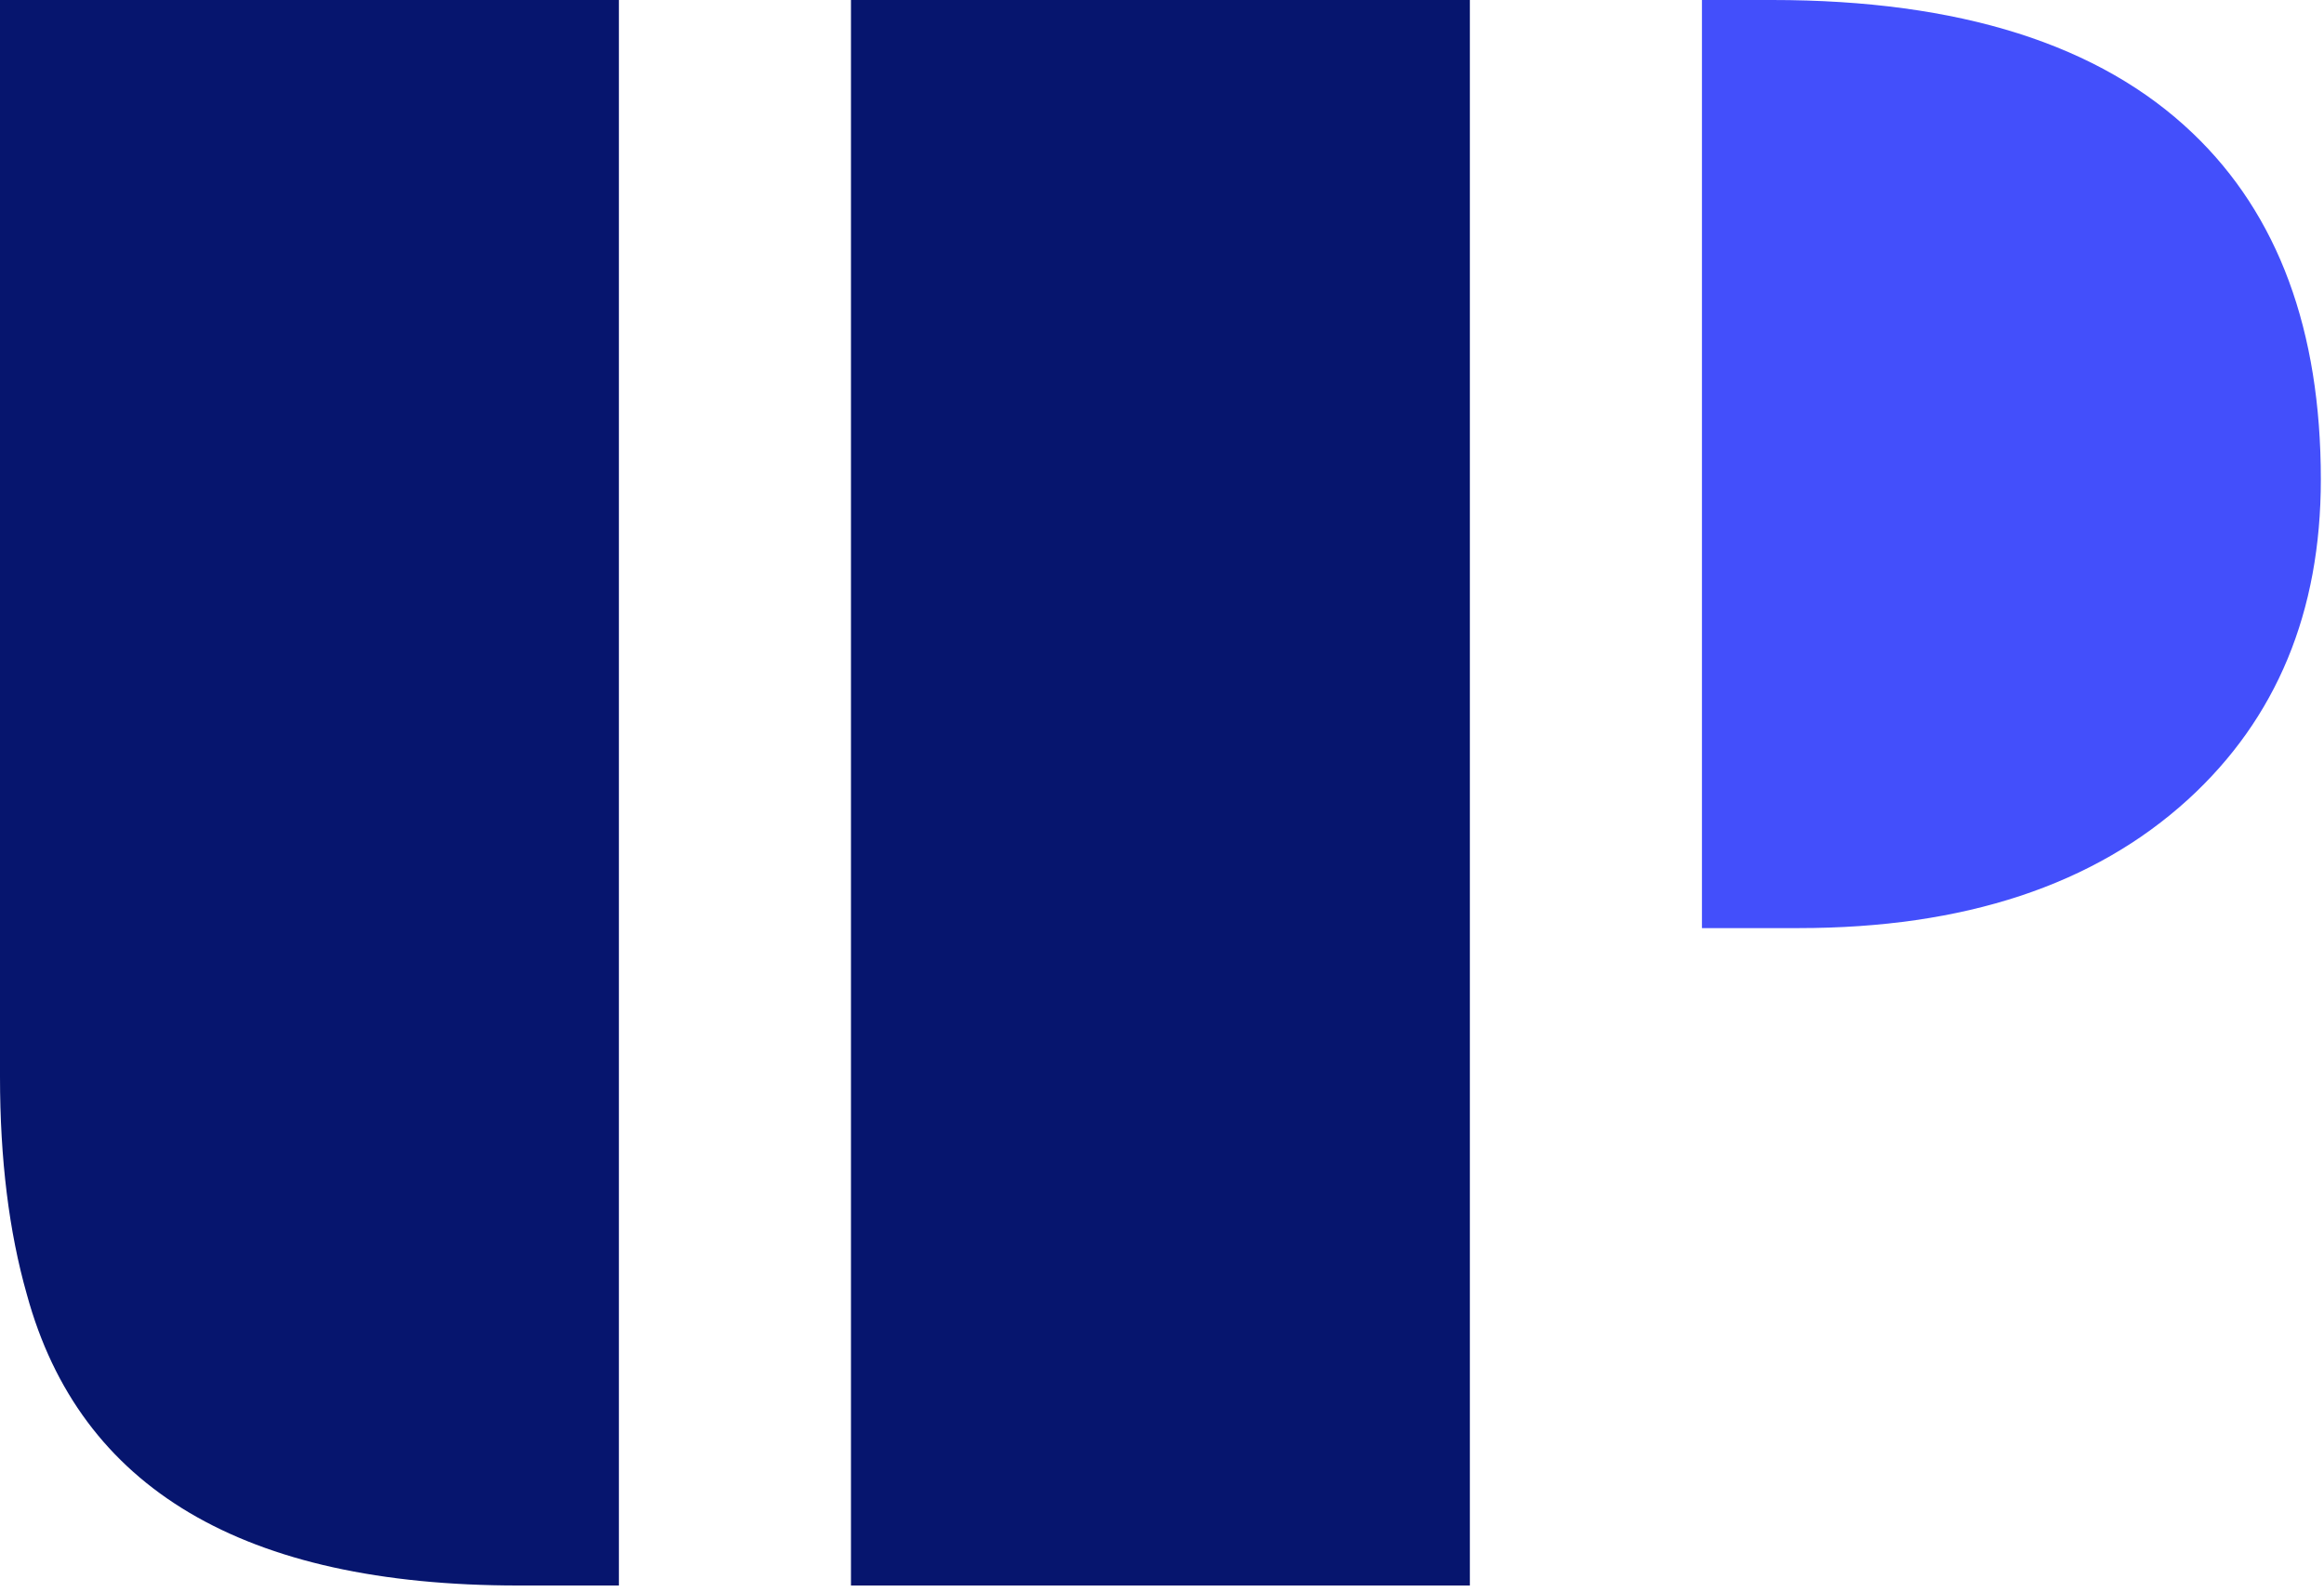
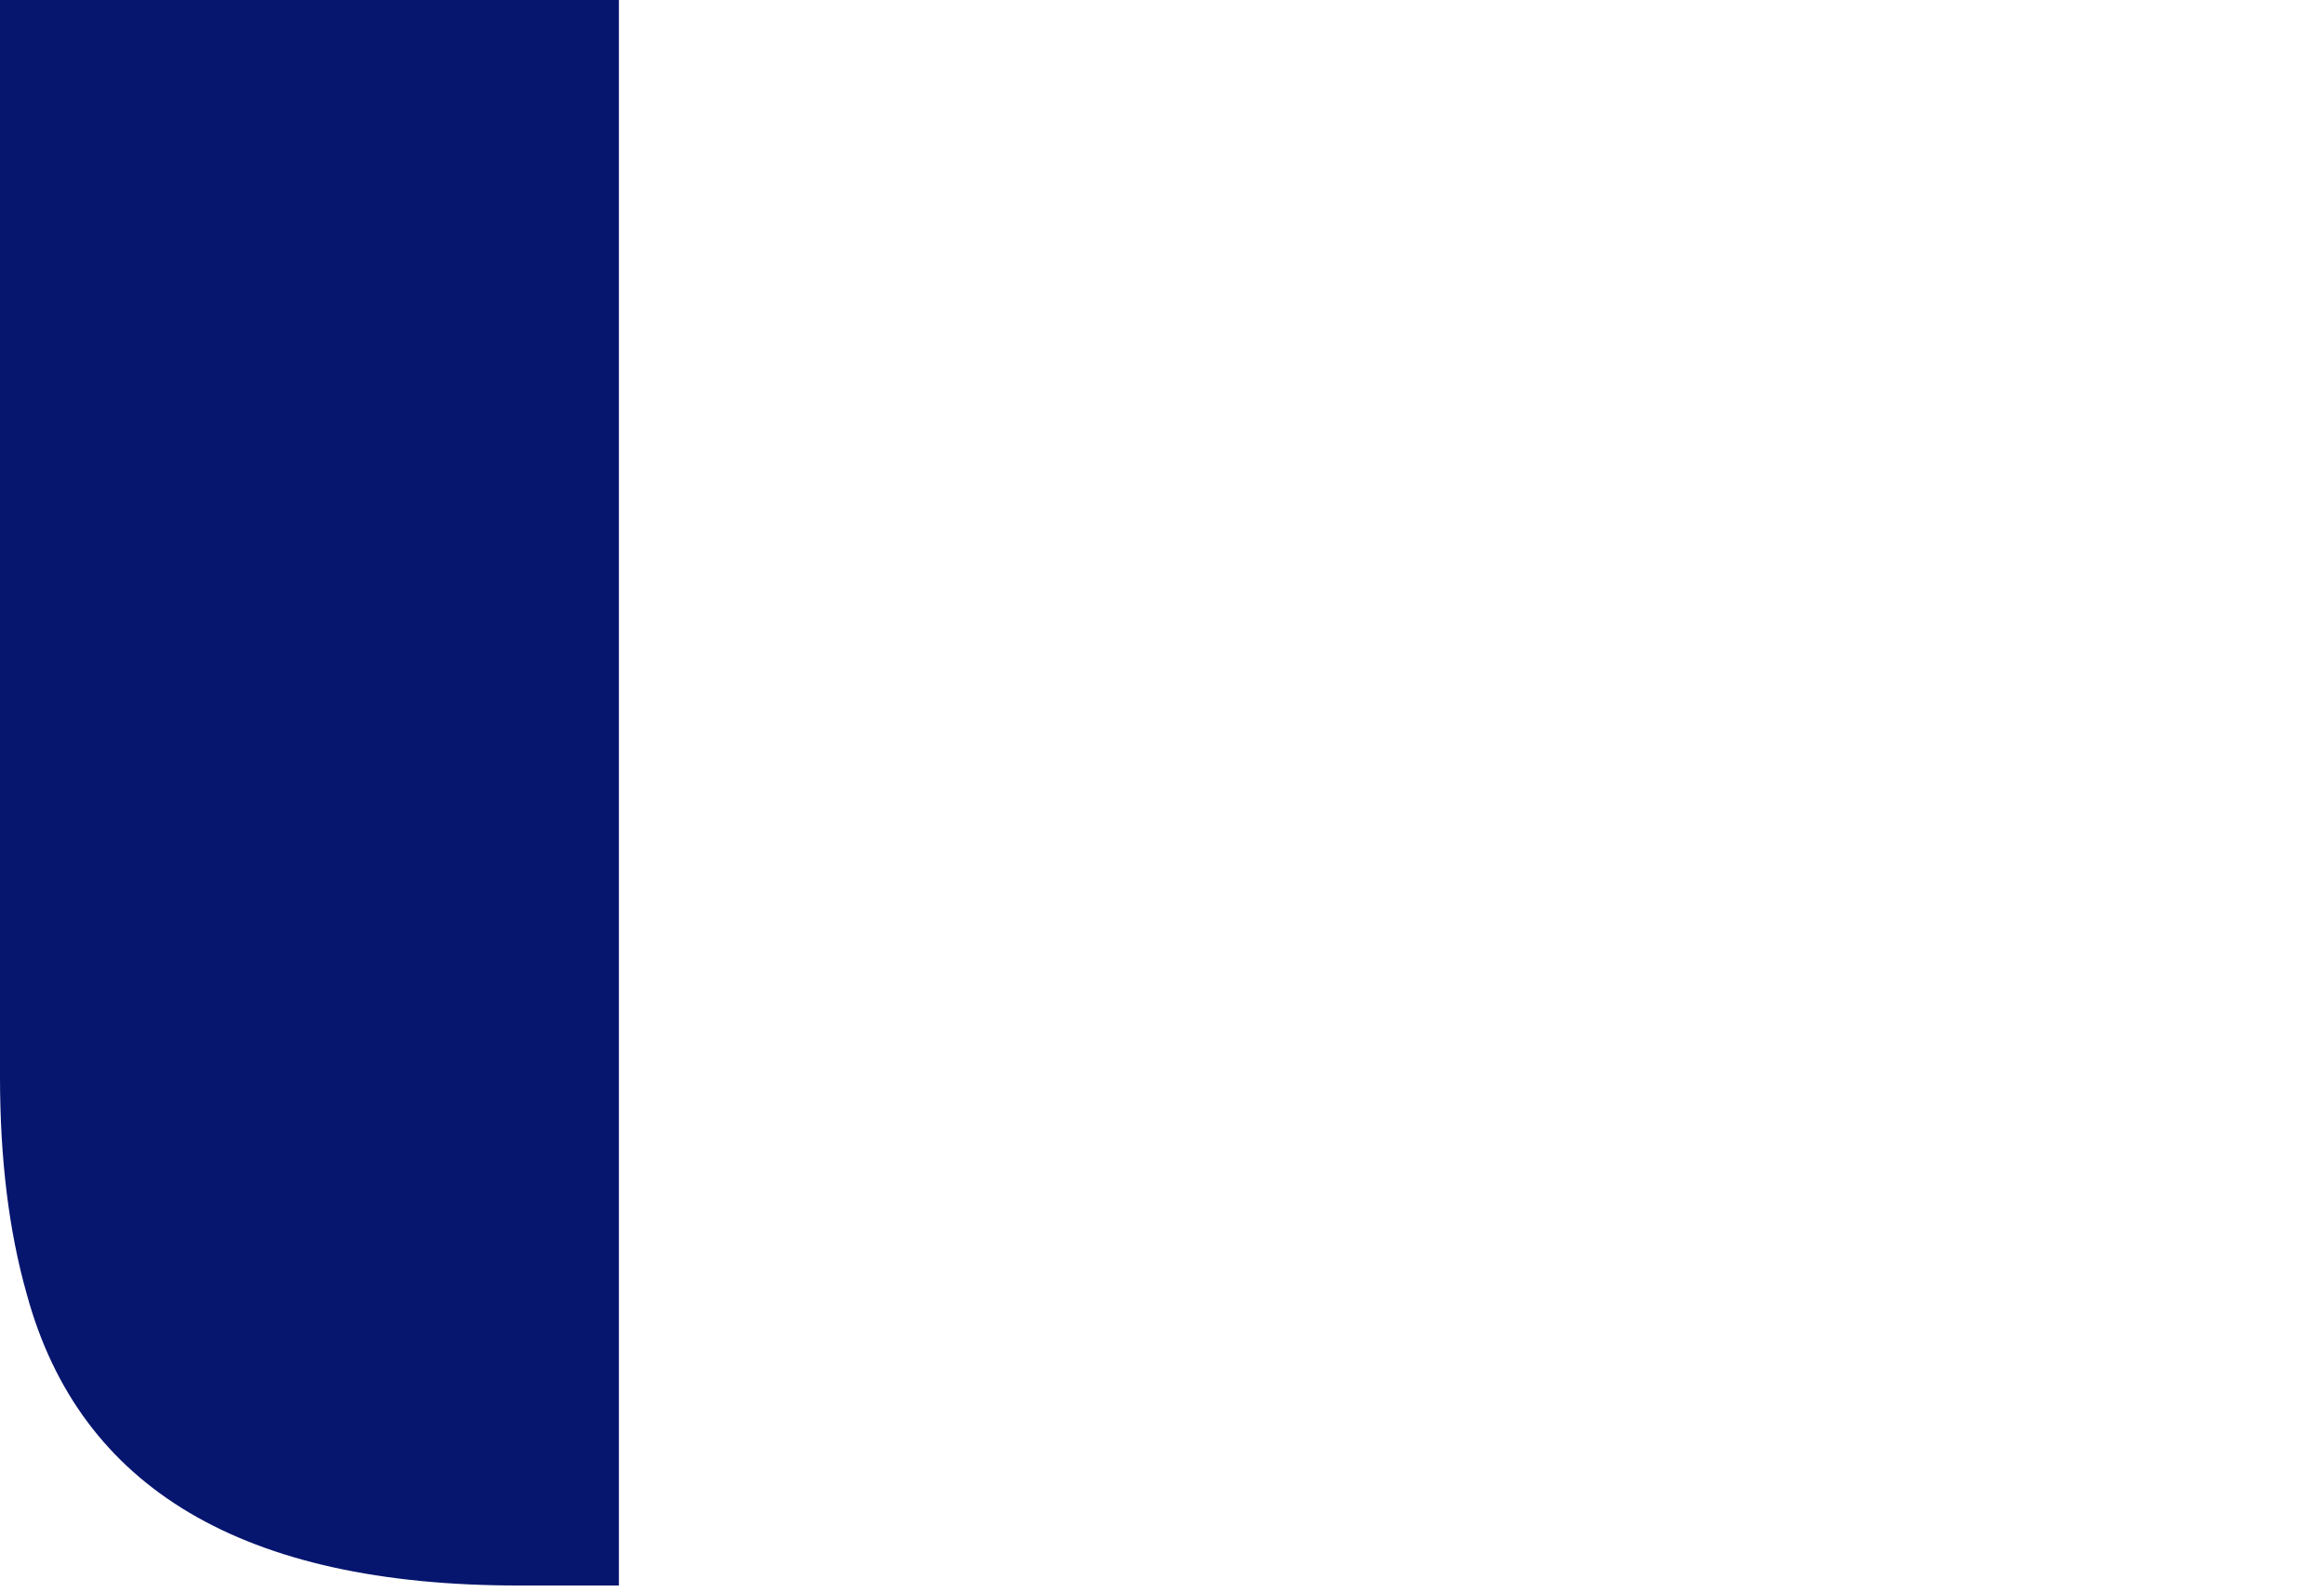
<svg xmlns="http://www.w3.org/2000/svg" width="197" height="135" viewBox="0 0 197 135" fill="none">
-   <path d="M72.135 0H124.597V134.433H72.135V0Z" fill="#06156E" />
  <path d="M0 0H52.462V134.433H43.924C20.649 134.433 6.767 126.208 2.277 109.758C0.759 104.428 0 98.275 0 91.3V0Z" fill="#06156E" />
-   <path d="M144.27 0H150.215C166.122 0 178.013 3.77 185.886 11.31C193.117 18.217 196.732 27.997 196.732 40.651C196.732 51.882 192.983 60.924 185.484 67.778C177.504 75.055 166.497 78.693 152.465 78.693H144.27V0Z" fill="#434FFB" />
</svg>